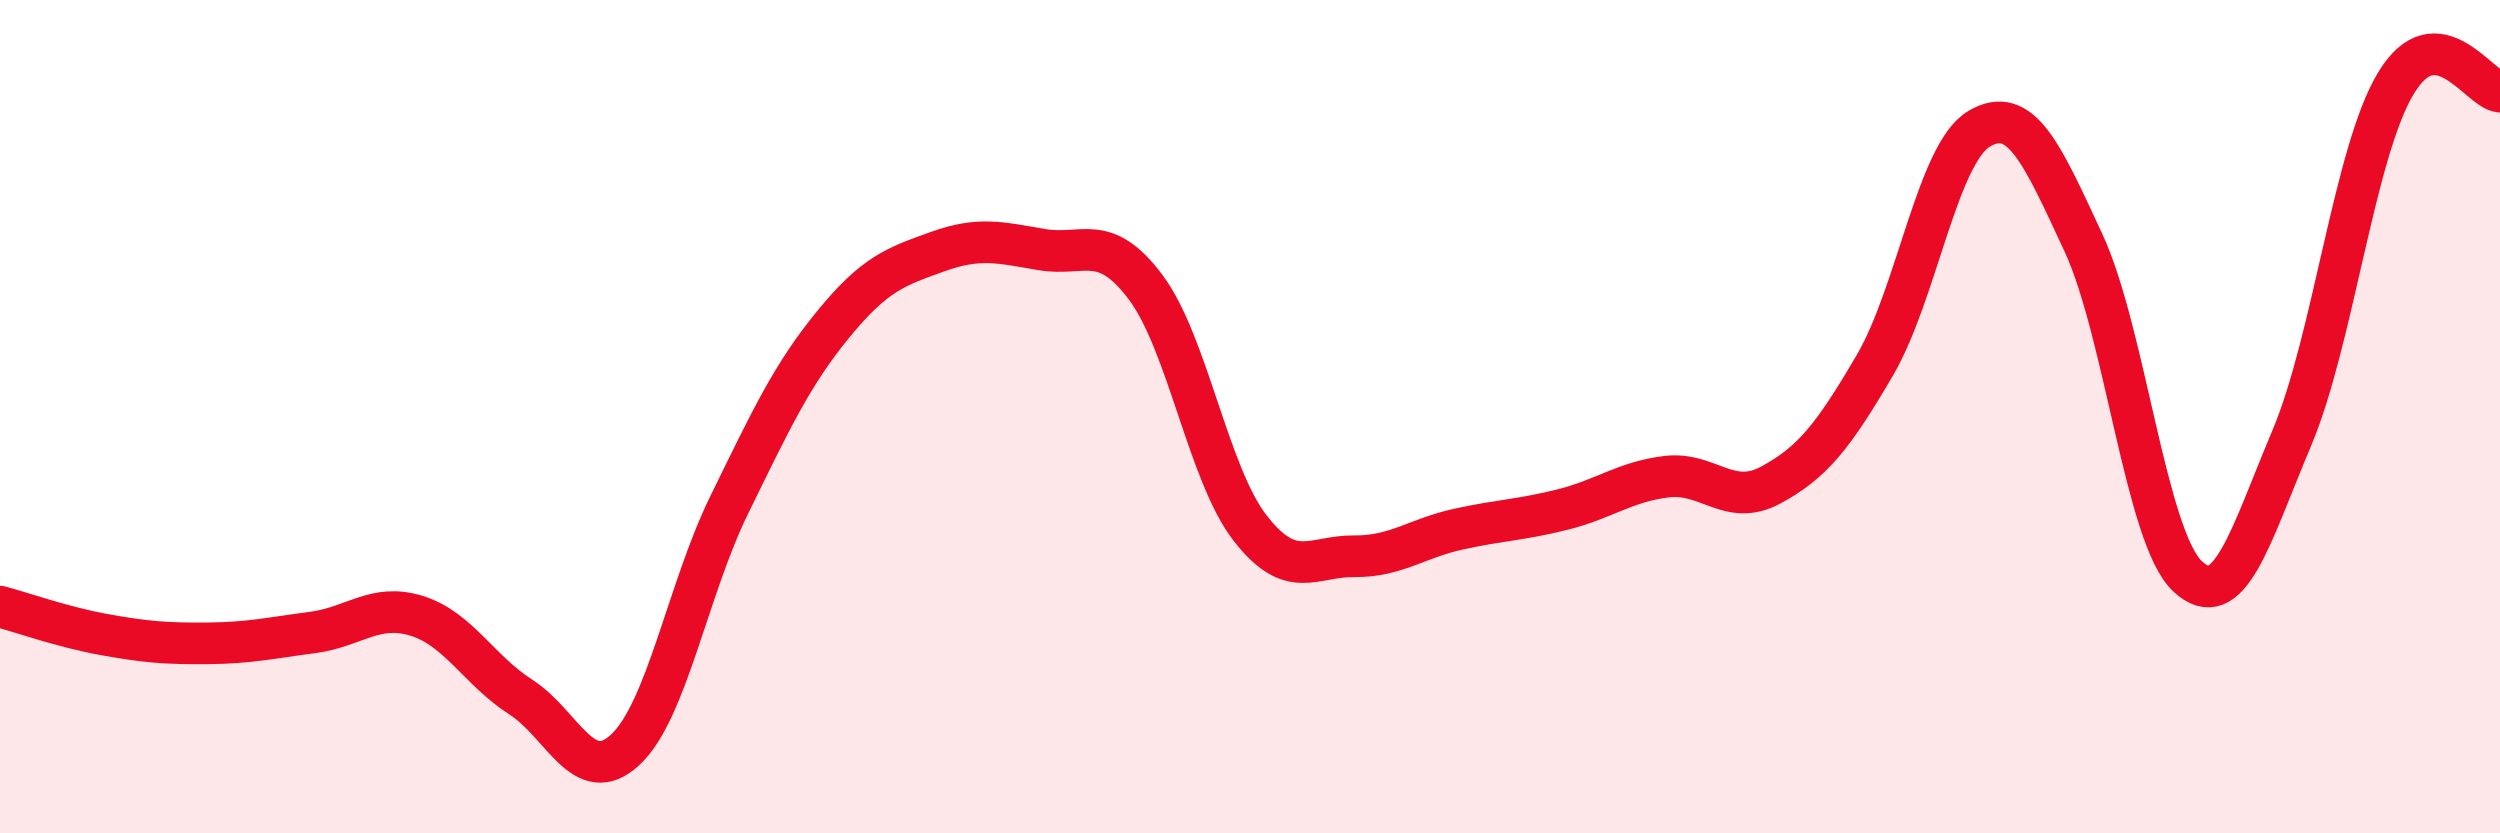
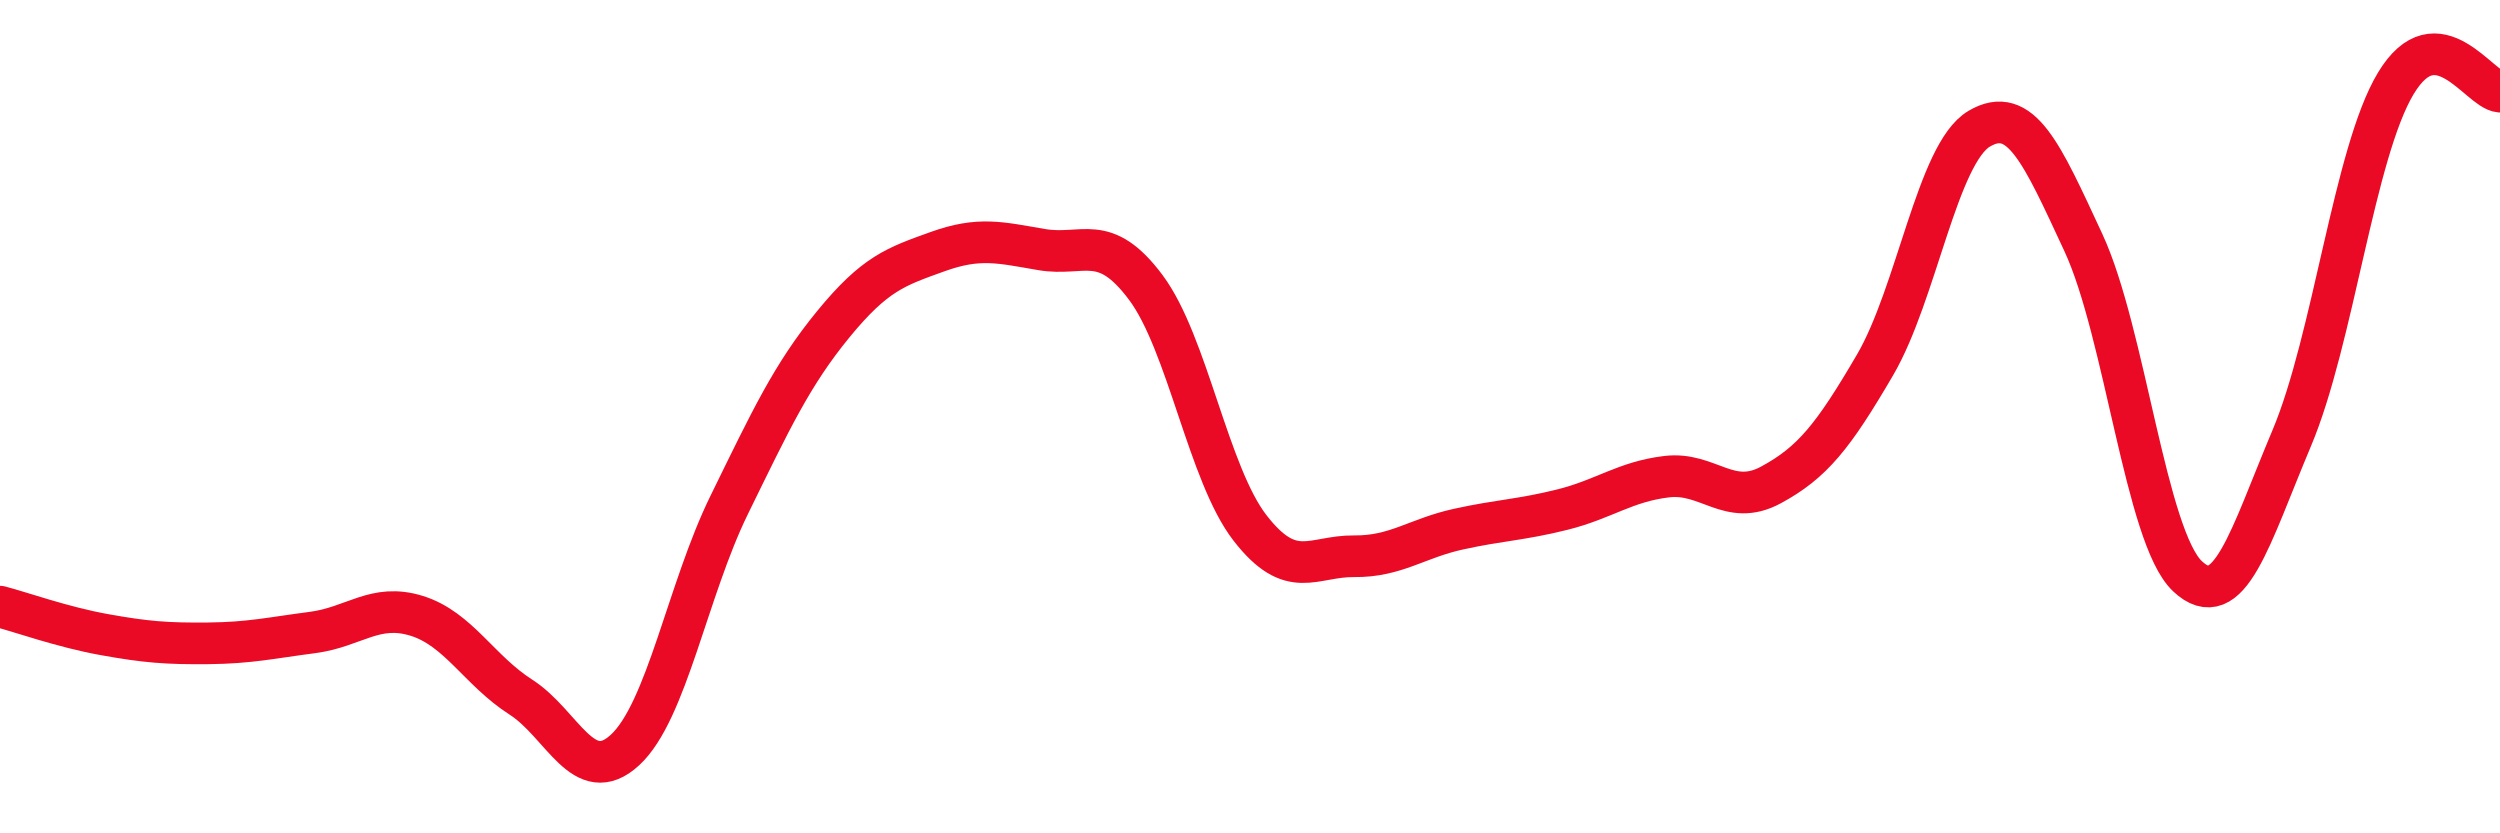
<svg xmlns="http://www.w3.org/2000/svg" width="60" height="20" viewBox="0 0 60 20">
-   <path d="M 0,14.56 C 0.5,14.69 1.5,15.05 2.5,15.23 C 3.5,15.41 4,15.45 5,15.44 C 6,15.43 6.5,15.31 7.5,15.18 C 8.5,15.05 9,14.47 10,14.78 C 11,15.09 11.5,16.09 12.5,16.73 C 13.5,17.37 14,18.92 15,18 C 16,17.08 16.5,14.16 17.5,12.12 C 18.5,10.08 19,9 20,7.78 C 21,6.56 21.5,6.4 22.5,6.04 C 23.5,5.68 24,5.82 25,5.99 C 26,6.16 26.5,5.56 27.5,6.9 C 28.5,8.24 29,11.38 30,12.67 C 31,13.96 31.5,13.34 32.5,13.35 C 33.5,13.36 34,12.92 35,12.7 C 36,12.48 36.5,12.48 37.5,12.23 C 38.5,11.98 39,11.56 40,11.44 C 41,11.32 41.5,12.18 42.5,11.64 C 43.5,11.1 44,10.47 45,8.76 C 46,7.05 46.5,3.68 47.5,3.09 C 48.5,2.5 49,3.67 50,5.82 C 51,7.97 51.5,12.89 52.5,13.83 C 53.5,14.77 54,12.89 55,10.52 C 56,8.15 56.5,3.66 57.5,2 C 58.5,0.34 59.5,2.16 60,2.2L60 20L0 20Z" fill="#EB0A25" opacity="0.1" stroke-linecap="round" stroke-linejoin="round" />
  <path d="M 0,14.56 C 0.5,14.69 1.5,15.05 2.5,15.23 C 3.5,15.41 4,15.45 5,15.44 C 6,15.43 6.5,15.31 7.5,15.18 C 8.5,15.05 9,14.47 10,14.78 C 11,15.09 11.5,16.09 12.5,16.73 C 13.5,17.37 14,18.92 15,18 C 16,17.08 16.5,14.16 17.5,12.12 C 18.5,10.08 19,9 20,7.78 C 21,6.56 21.5,6.4 22.5,6.04 C 23.5,5.68 24,5.82 25,5.99 C 26,6.16 26.5,5.56 27.5,6.9 C 28.5,8.24 29,11.38 30,12.67 C 31,13.96 31.5,13.34 32.5,13.35 C 33.5,13.36 34,12.92 35,12.7 C 36,12.48 36.5,12.48 37.5,12.23 C 38.5,11.98 39,11.56 40,11.44 C 41,11.32 41.5,12.18 42.5,11.64 C 43.5,11.1 44,10.47 45,8.76 C 46,7.05 46.5,3.68 47.5,3.09 C 48.5,2.5 49,3.67 50,5.82 C 51,7.97 51.5,12.89 52.5,13.83 C 53.5,14.77 54,12.89 55,10.52 C 56,8.15 56.5,3.66 57.5,2 C 58.5,0.34 59.5,2.16 60,2.2" stroke="#EB0A25" stroke-width="1" fill="none" stroke-linecap="round" stroke-linejoin="round" />
</svg>